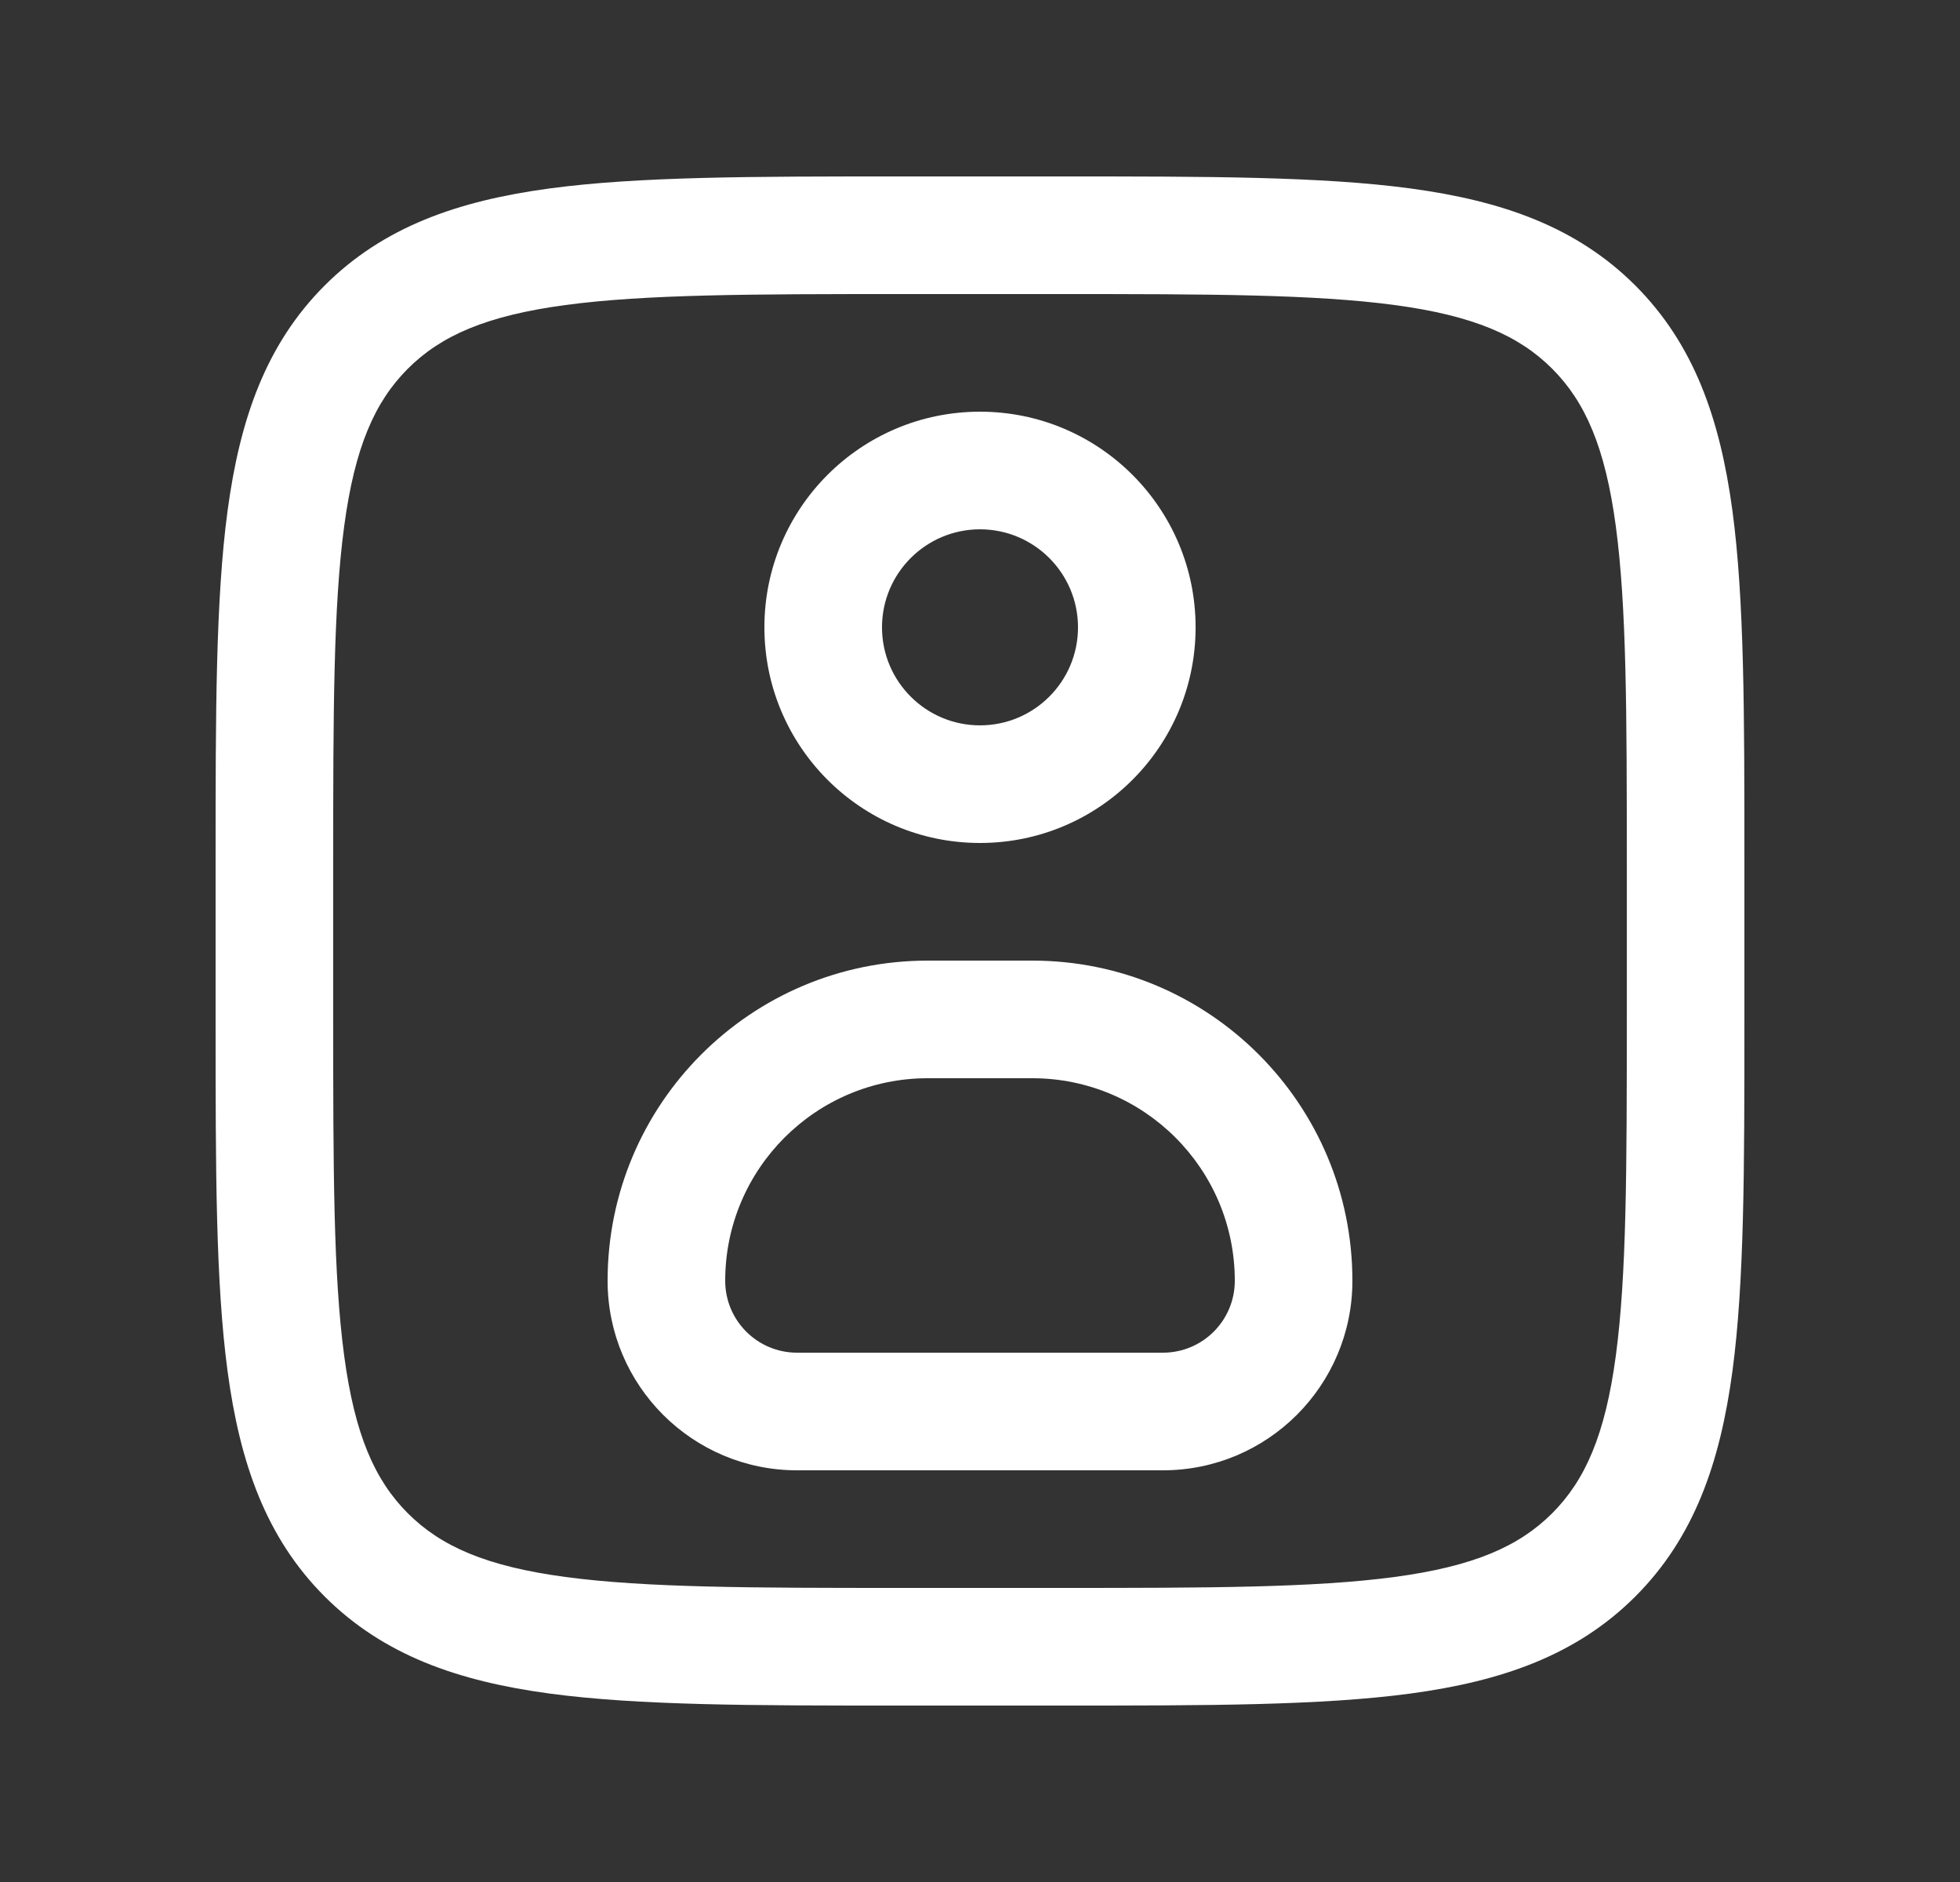
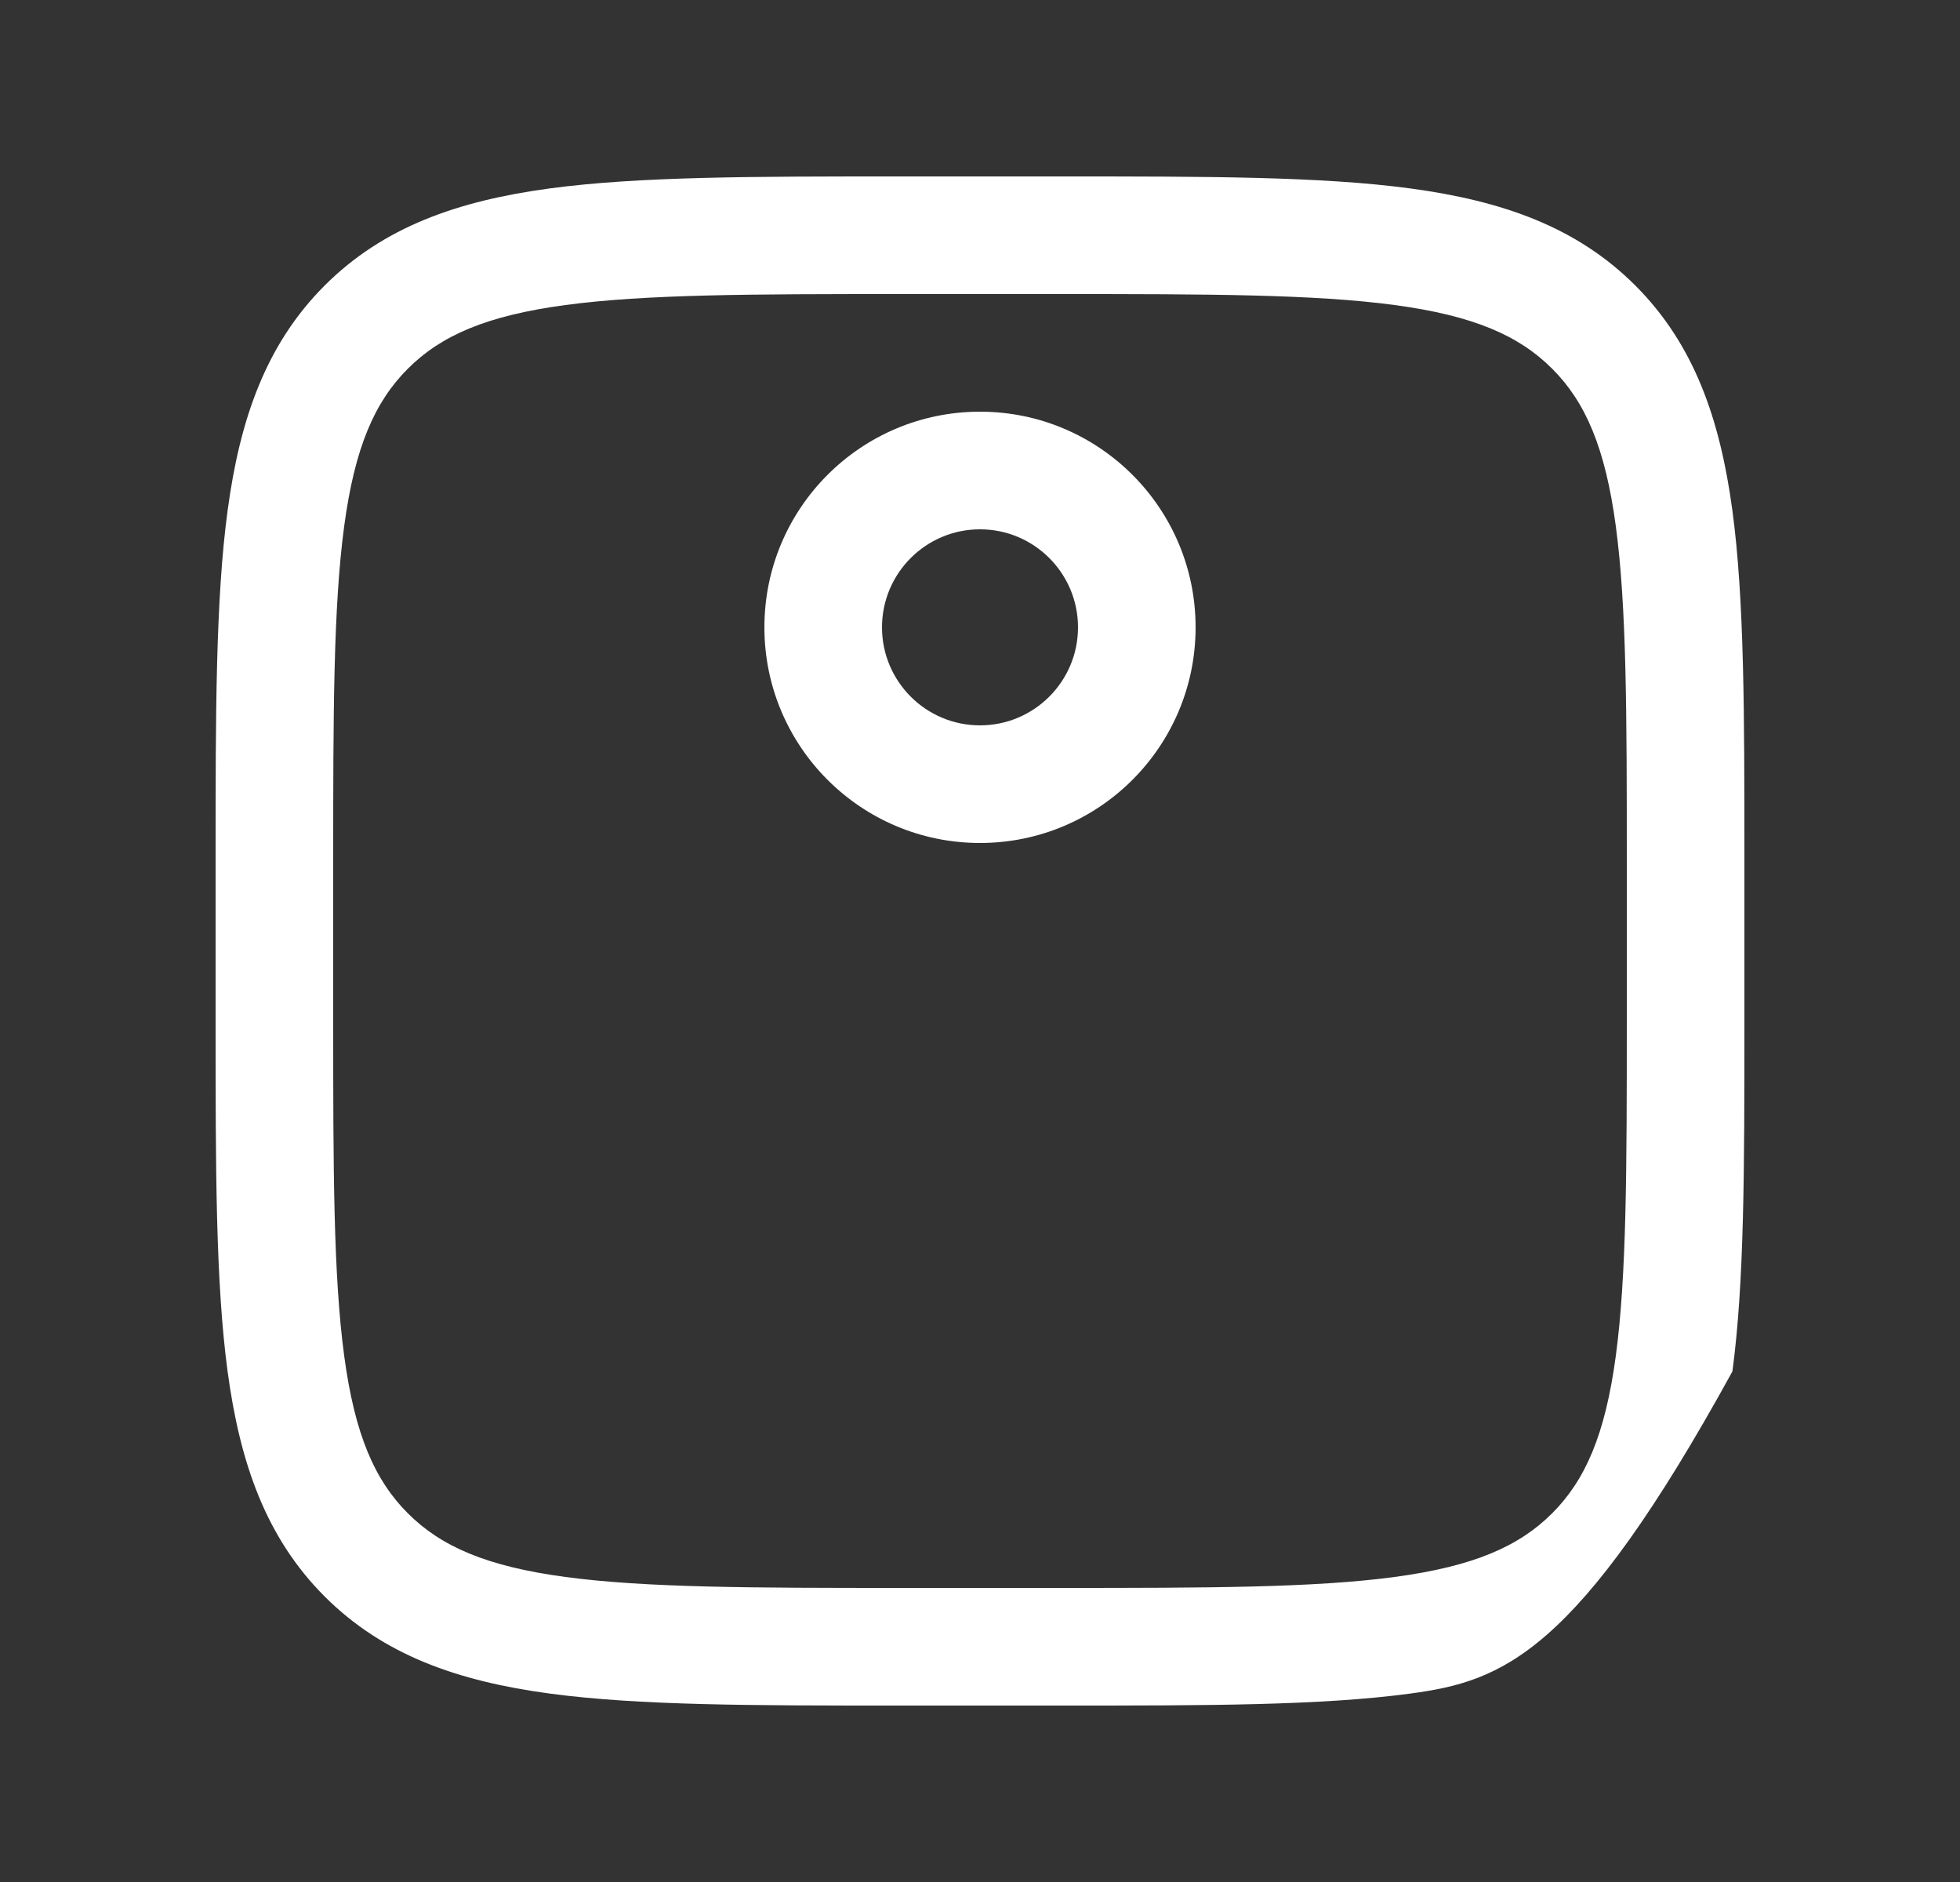
<svg xmlns="http://www.w3.org/2000/svg" width="25" height="24" viewBox="0 0 25 24" fill="none">
  <rect x="0" y="0" width="25" height="24" fill="#333333" stroke="none" />
-   <path fill-rule="evenodd" clip-rule="evenodd" d="M11.444 2.25H13.556C15.394 2.25 16.85 2.25 17.989 2.403C19.161 2.561 20.11 2.893 20.859 3.641C21.607 4.39 21.939 5.339 22.097 6.511C22.25 7.65 22.25 9.106 22.25 10.944V13.056C22.25 14.894 22.25 16.35 22.097 17.489C21.939 18.661 21.607 19.61 20.859 20.359C20.11 21.107 19.161 21.439 17.989 21.597C16.85 21.75 15.394 21.75 13.556 21.75H11.444C9.606 21.75 8.15 21.75 7.011 21.597C5.839 21.439 4.89 21.107 4.141 20.359C3.393 19.61 3.061 18.661 2.903 17.489C2.75 16.35 2.75 14.894 2.75 13.056V10.944C2.75 9.106 2.75 7.65 2.903 6.511C3.061 5.339 3.393 4.39 4.141 3.641C4.89 2.893 5.839 2.561 7.011 2.403C8.15 2.25 9.606 2.25 11.444 2.25ZM7.211 3.89C6.205 4.025 5.625 4.279 5.202 4.702C4.779 5.125 4.525 5.705 4.39 6.711C4.252 7.739 4.25 9.093 4.25 11V13C4.25 14.907 4.252 16.262 4.39 17.289C4.525 18.295 4.779 18.875 5.202 19.298C5.625 19.721 6.205 19.975 7.211 20.11C8.239 20.248 9.593 20.25 11.5 20.25H13.5C15.407 20.25 16.762 20.248 17.789 20.11C18.795 19.975 19.375 19.721 19.798 19.298C20.221 18.875 20.475 18.295 20.61 17.289C20.748 16.262 20.75 14.907 20.75 13V11C20.75 9.093 20.748 7.739 20.61 6.711C20.475 5.705 20.221 5.125 19.798 4.702C19.375 4.279 18.795 4.025 17.789 3.89C16.762 3.752 15.407 3.75 13.5 3.75H11.5C9.593 3.75 8.239 3.752 7.211 3.89Z" fill="white" />
+   <path fill-rule="evenodd" clip-rule="evenodd" d="M11.444 2.25H13.556C15.394 2.25 16.85 2.25 17.989 2.403C19.161 2.561 20.11 2.893 20.859 3.641C21.607 4.39 21.939 5.339 22.097 6.511C22.25 7.65 22.25 9.106 22.25 10.944V13.056C22.25 14.894 22.25 16.35 22.097 17.489C20.11 21.107 19.161 21.439 17.989 21.597C16.85 21.75 15.394 21.75 13.556 21.75H11.444C9.606 21.75 8.15 21.75 7.011 21.597C5.839 21.439 4.89 21.107 4.141 20.359C3.393 19.61 3.061 18.661 2.903 17.489C2.75 16.35 2.75 14.894 2.75 13.056V10.944C2.75 9.106 2.75 7.65 2.903 6.511C3.061 5.339 3.393 4.39 4.141 3.641C4.89 2.893 5.839 2.561 7.011 2.403C8.15 2.25 9.606 2.25 11.444 2.25ZM7.211 3.89C6.205 4.025 5.625 4.279 5.202 4.702C4.779 5.125 4.525 5.705 4.39 6.711C4.252 7.739 4.25 9.093 4.25 11V13C4.25 14.907 4.252 16.262 4.39 17.289C4.525 18.295 4.779 18.875 5.202 19.298C5.625 19.721 6.205 19.975 7.211 20.11C8.239 20.248 9.593 20.25 11.5 20.25H13.5C15.407 20.25 16.762 20.248 17.789 20.11C18.795 19.975 19.375 19.721 19.798 19.298C20.221 18.875 20.475 18.295 20.61 17.289C20.748 16.262 20.75 14.907 20.75 13V11C20.75 9.093 20.748 7.739 20.61 6.711C20.475 5.705 20.221 5.125 19.798 4.702C19.375 4.279 18.795 4.025 17.789 3.89C16.762 3.752 15.407 3.75 13.5 3.75H11.5C9.593 3.75 8.239 3.752 7.211 3.89Z" fill="white" />
  <path fill-rule="evenodd" clip-rule="evenodd" d="M12.5 6.75C11.81 6.75 11.25 7.31 11.25 8C11.25 8.69 11.81 9.25 12.5 9.25C13.19 9.25 13.75 8.69 13.75 8C13.75 7.31 13.19 6.75 12.5 6.75ZM9.75 8C9.75 6.481 10.981 5.25 12.5 5.25C14.019 5.25 15.25 6.481 15.25 8C15.25 9.519 14.019 10.75 12.5 10.75C10.981 10.75 9.75 9.519 9.75 8Z" fill="white" />
-   <path fill-rule="evenodd" clip-rule="evenodd" d="M7.75 16.333C7.75 14.078 9.578 12.25 11.833 12.25H13.167C15.422 12.25 17.25 14.078 17.25 16.333C17.25 17.668 16.168 18.75 14.833 18.75H10.167C8.832 18.75 7.75 17.668 7.75 16.333ZM11.833 13.75C10.407 13.75 9.25 14.907 9.25 16.333C9.25 16.84 9.66 17.25 10.167 17.25H14.833C15.34 17.25 15.75 16.84 15.75 16.333C15.75 14.907 14.593 13.75 13.167 13.75H11.833Z" fill="white" />
</svg>